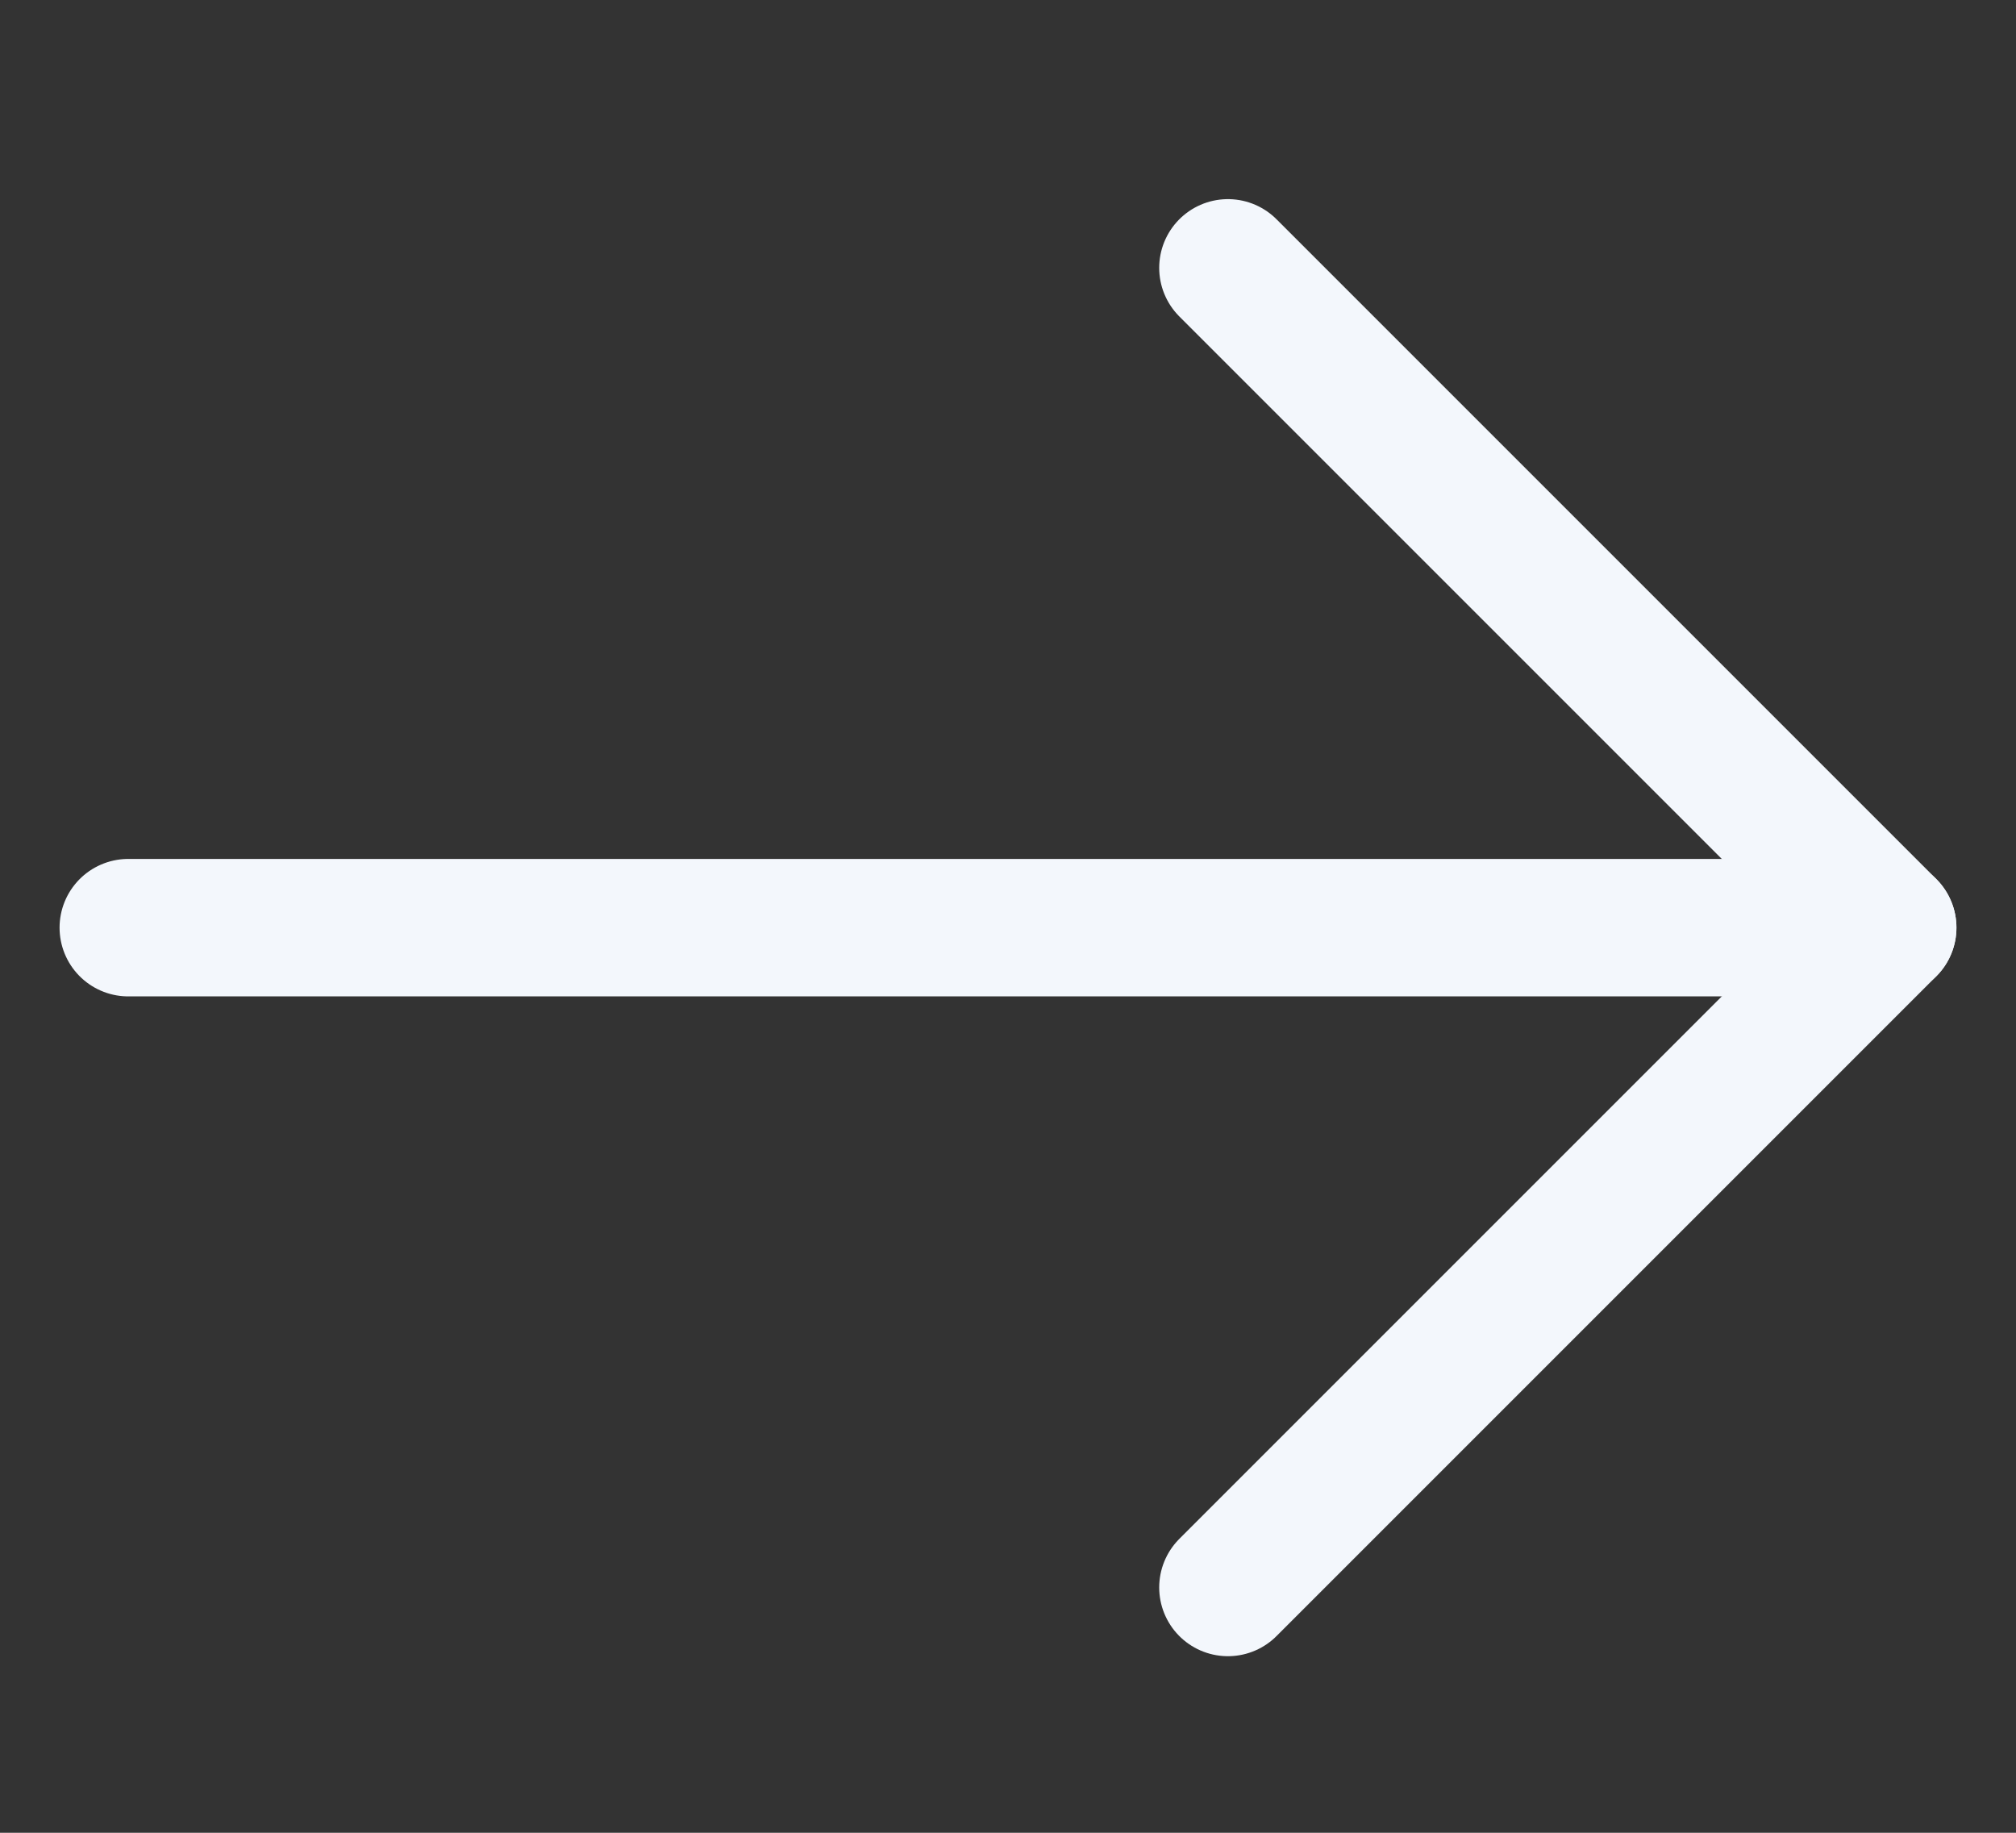
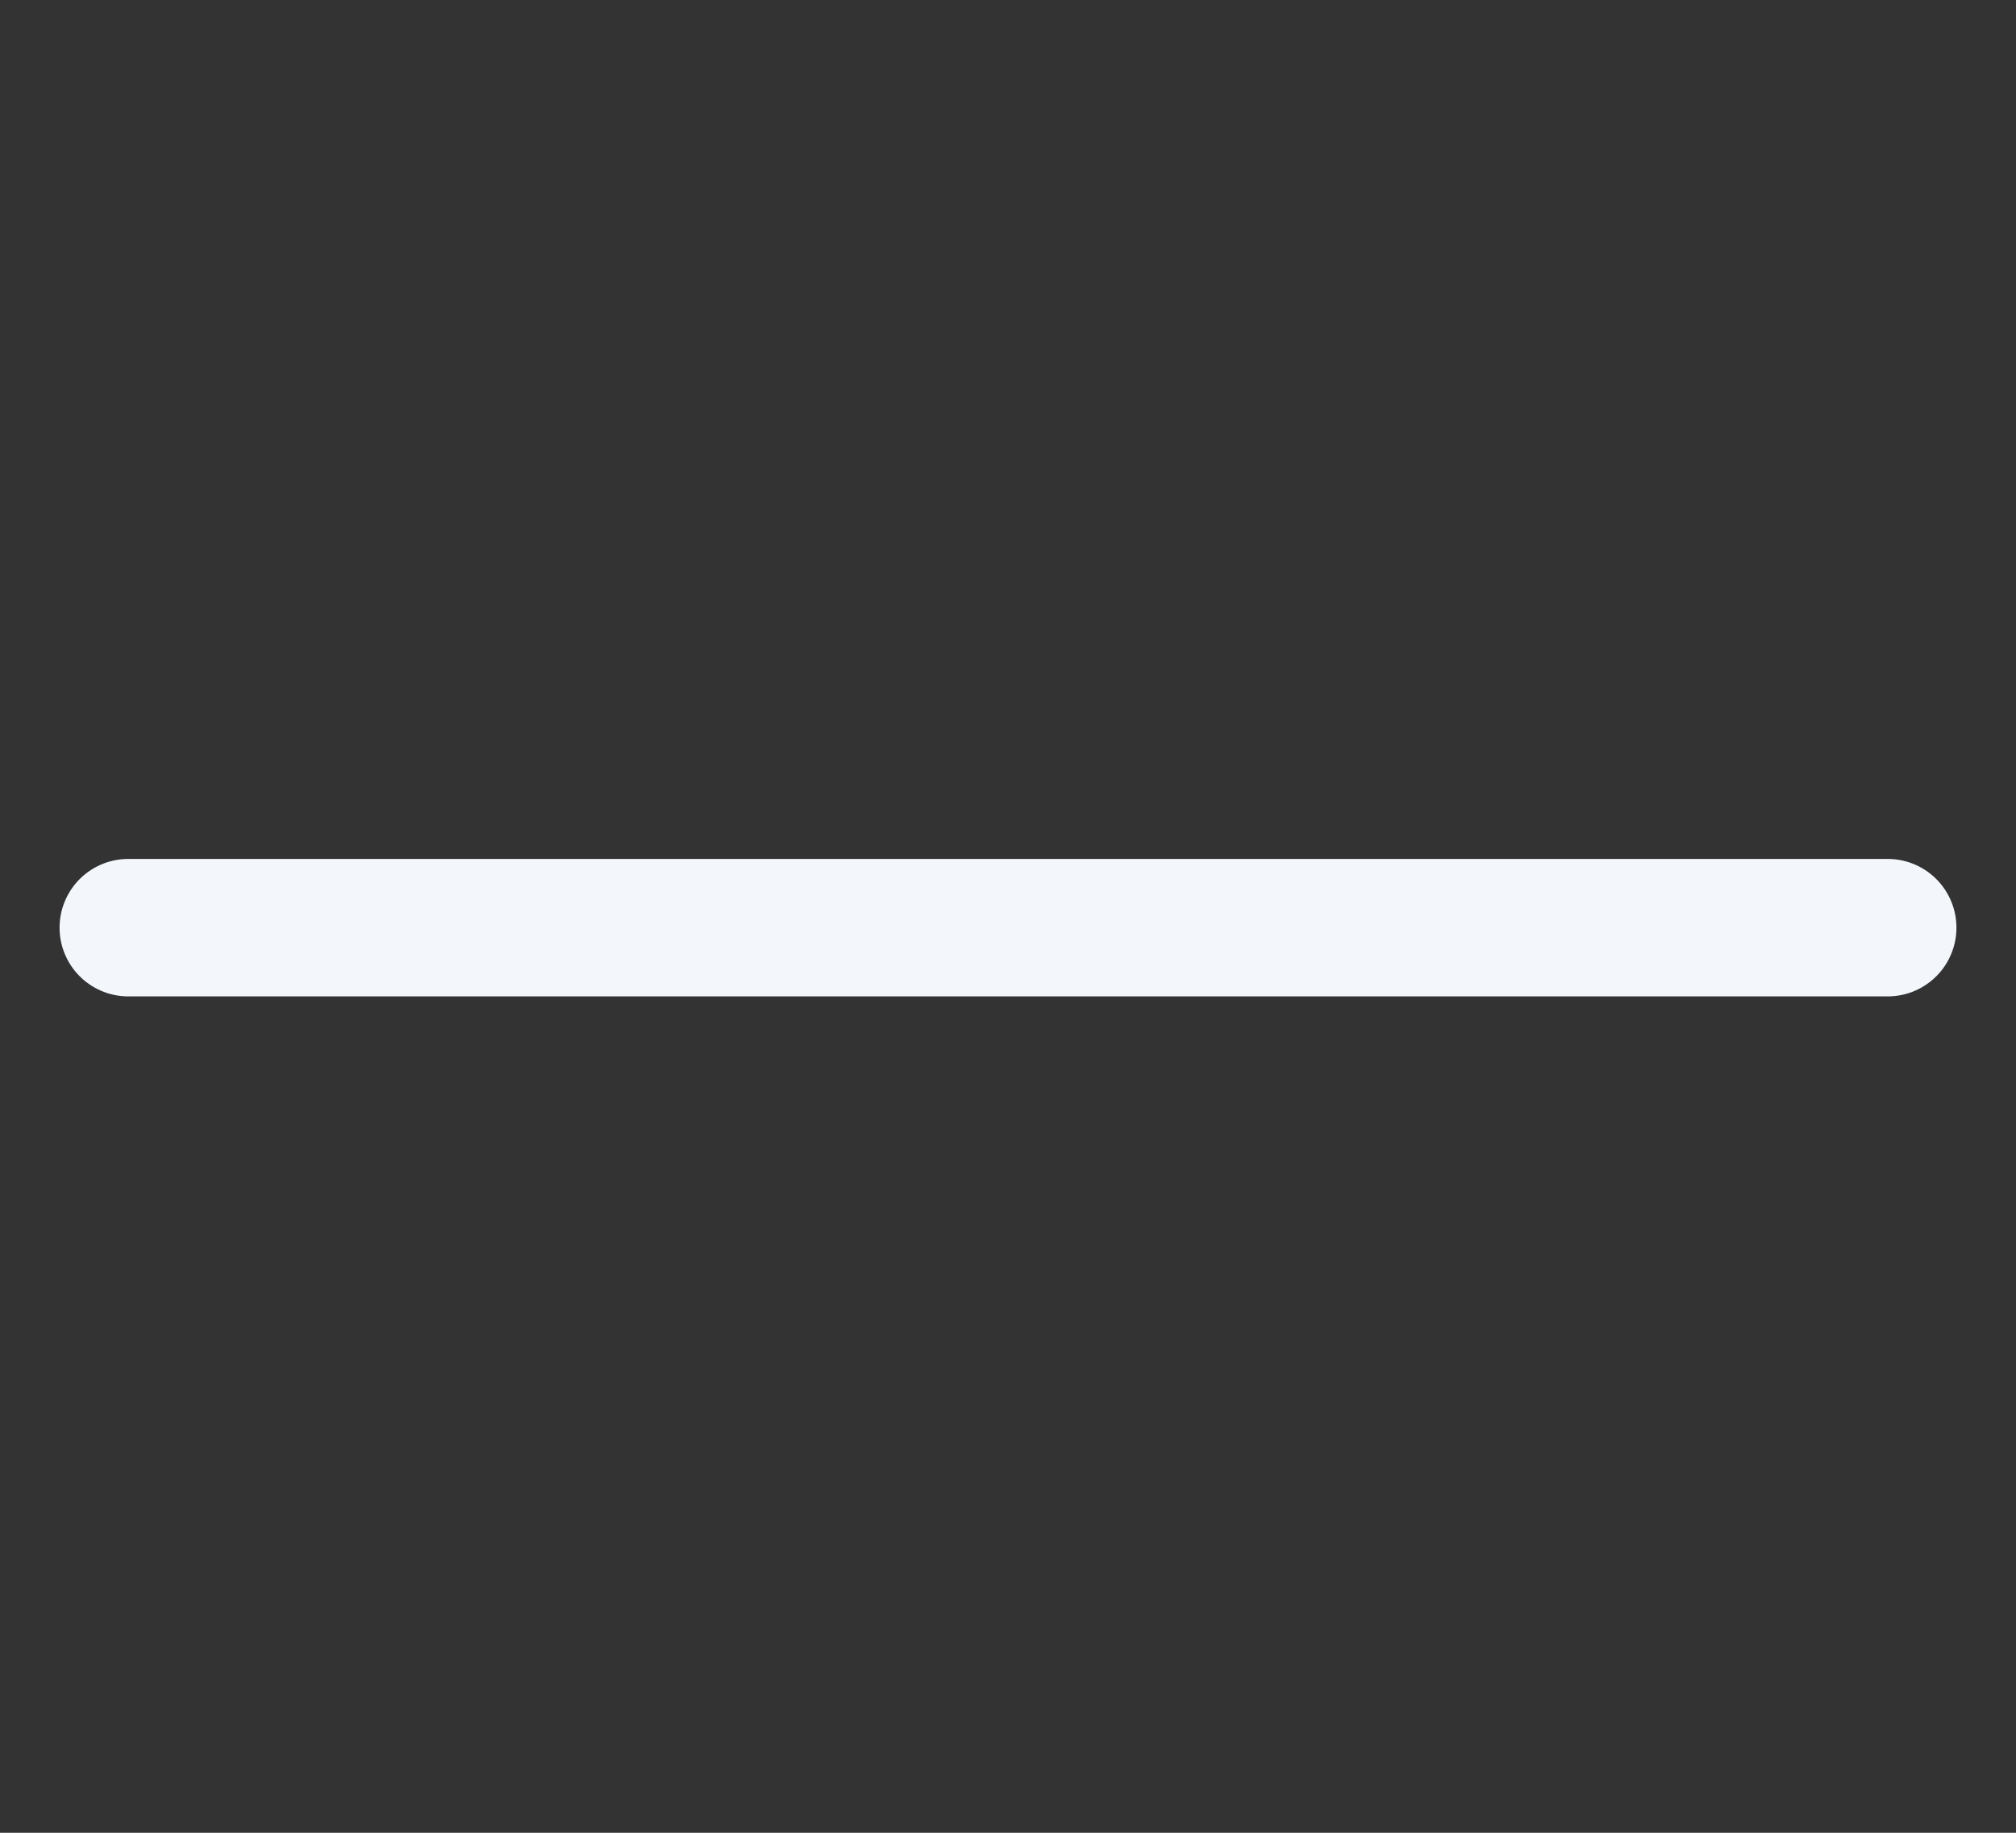
<svg xmlns="http://www.w3.org/2000/svg" width="22" height="20" viewBox="0 0 22 20" fill="none">
  <rect x="0" y="0" width="22" height="20" fill="#333333" stroke="none" />
  <path d="M1.4 10.123L20.6 10.123" stroke="#F3F7FC" stroke-width="1.5" stroke-linecap="round" stroke-linejoin="round" />
-   <path d="M13.4 2.923L20.6 10.123L13.4 17.323" stroke="#F3F7FC" stroke-width="1.5" stroke-linecap="round" stroke-linejoin="round" />
</svg>